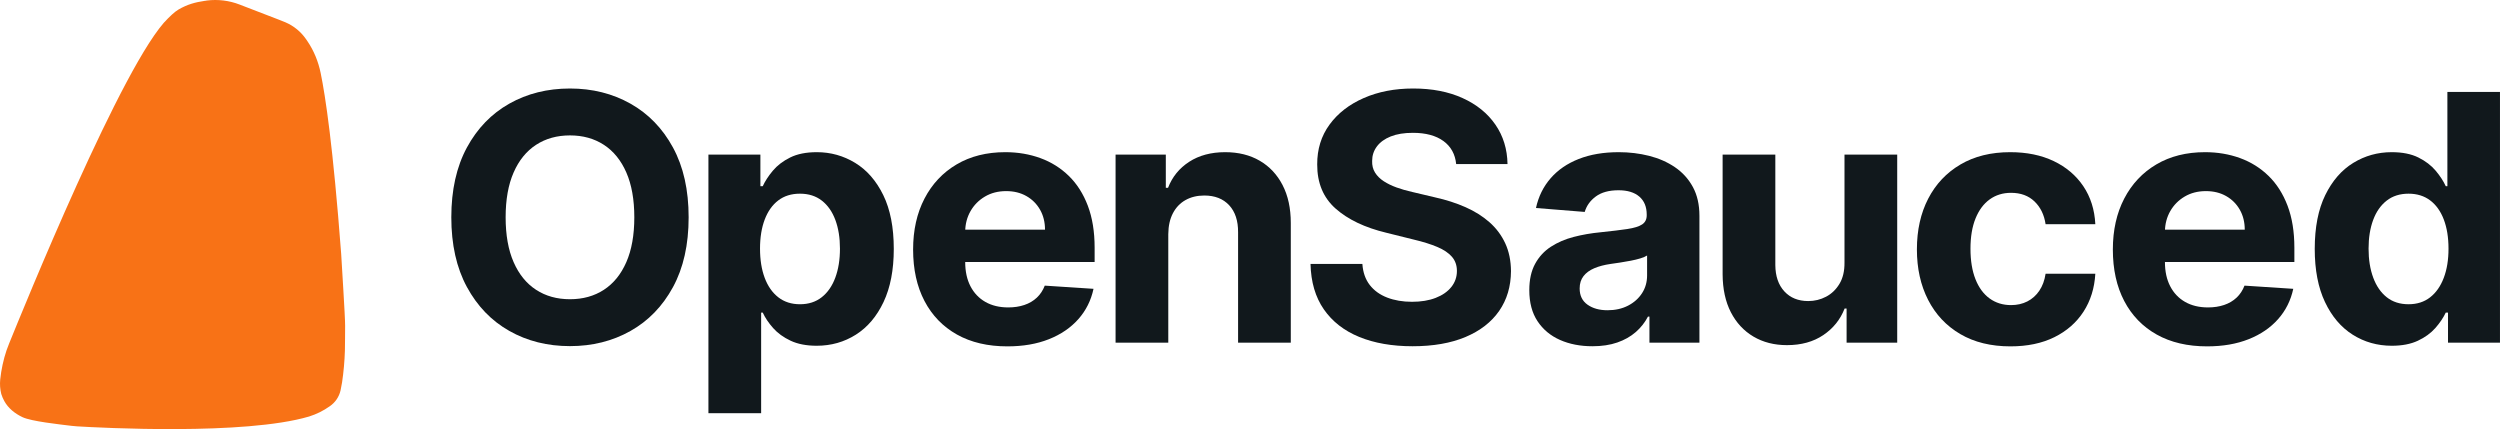
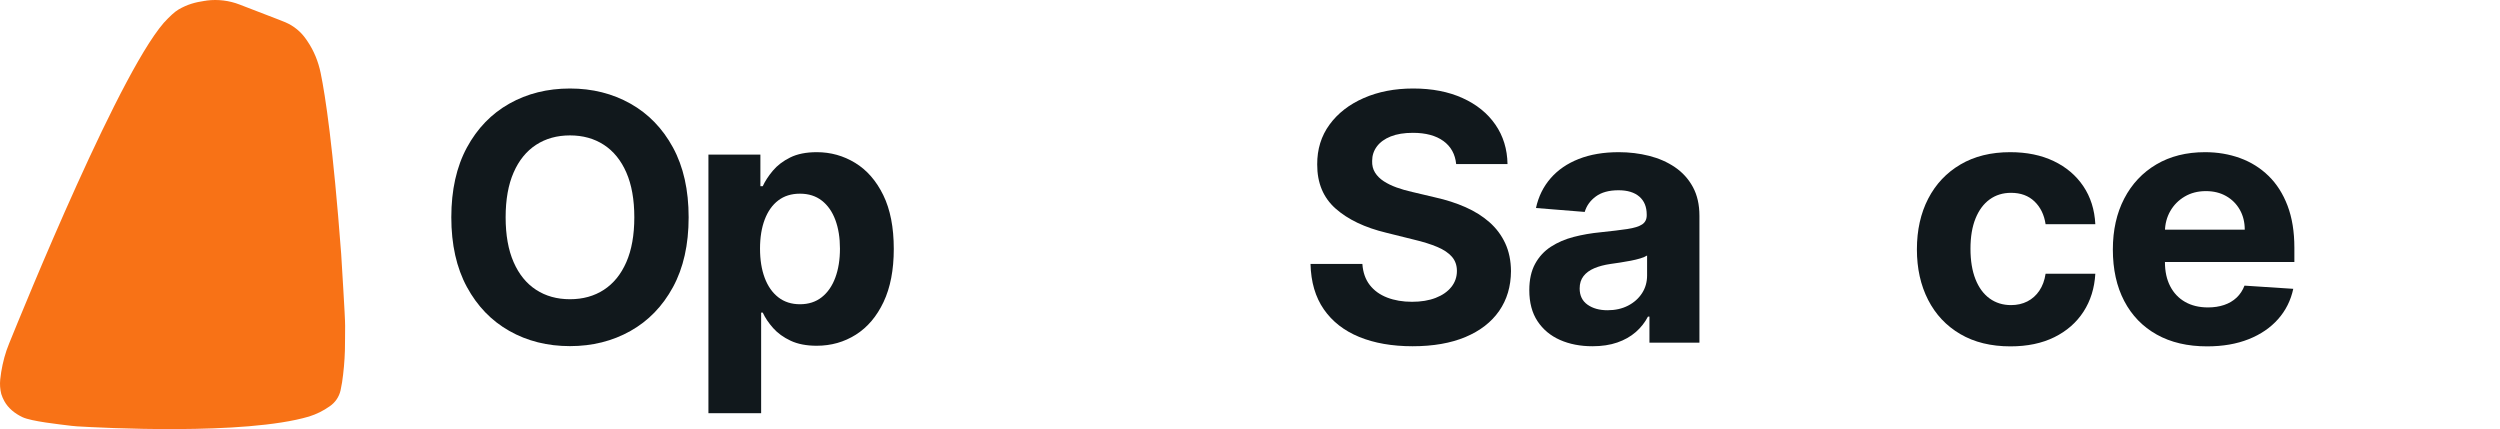
<svg xmlns="http://www.w3.org/2000/svg" width="2278" height="391" viewBox="0 0 2278 391" fill="none">
  <path d="M310.869 231.14C311.233 238.835 314.573 289.078 314.474 296.904C314.375 304.73 314.474 311.964 314.275 319.495C313.977 329.182 313.115 338.842 311.695 348.43C311.298 350.896 310.835 353.33 310.307 355.763C308.956 361.658 305.411 366.828 300.386 370.231C294.658 374.301 288.318 377.441 281.601 379.537C222.941 396.857 91.151 389.753 70.241 388.493C68.534 388.39 66.867 388.238 65.171 388.029C53.926 386.637 28.671 383.971 20.475 380.113C13.653 376.903 7.549 372.042 3.93 365.481C2.794 363.423 1.863 361.247 1.155 358.986C0.071 354.69 -0.253 350.239 0.196 345.832C1.135 336.77 3.071 327.841 5.967 319.205C6.666 317.118 7.474 315.073 8.304 313.033C20.091 284.046 112.803 55.221 153.185 16.632C154.15 15.709 158.825 10.871 162.737 8.62C170.753 4.009 177.61 2.085 186.785 0.737H187.116L188.504 0.474C198.577 -0.783 208.806 0.471 218.269 4.124C232.821 9.846 256.069 18.56 260.17 20.368C267.639 23.583 274.055 28.811 278.691 35.461C279.184 36.164 279.672 36.872 280.155 37.583C286.091 46.33 290.06 56.19 292.186 66.514C296.513 87.512 303.487 133.456 310.869 231.141V231.14Z" fill="#F87216" />
  <path d="M627.486 198.016C627.486 222.934 622.732 244.132 613.224 261.61C603.714 279.089 590.787 292.422 574.438 301.607C558.09 310.794 539.73 315.385 519.362 315.385C498.842 315.385 480.425 310.775 464.115 301.551C447.803 292.329 434.912 278.978 425.442 261.498C415.971 244.021 411.236 222.859 411.236 198.016C411.236 173.174 415.972 151.903 425.442 134.423C434.913 116.946 447.804 103.613 464.115 94.426C480.425 85.241 498.841 80.649 519.362 80.649C539.73 80.649 558.09 85.241 574.438 94.426C590.788 103.613 603.714 116.946 613.224 134.423C622.732 151.903 627.486 173.101 627.486 198.016ZM577.99 198.016C577.99 181.878 575.566 168.266 570.718 157.183C565.869 146.102 559.049 137.698 550.254 131.969C541.461 126.243 531.161 123.378 519.361 123.378C507.56 123.378 497.262 126.242 488.468 131.969C479.673 137.697 472.852 146.101 468.003 157.183C463.154 168.266 460.731 181.878 460.731 198.016C460.731 214.155 463.154 227.769 468.003 238.851C472.852 249.934 479.672 258.338 488.468 264.064C497.261 269.793 507.559 272.656 519.361 272.656C531.163 272.656 541.46 269.793 550.254 264.064C559.048 258.339 565.869 249.934 570.718 238.851C575.566 227.769 577.99 214.157 577.99 198.016Z" fill="#11181C" />
  <path d="M645.517 376.521V140.893H692.871V169.677H695.013C697.116 165.066 700.181 160.361 704.202 155.564C708.222 150.766 713.485 146.75 719.986 143.514C726.487 140.278 734.587 138.661 744.284 138.661C756.911 138.661 768.561 141.916 779.236 148.423C789.908 154.932 798.44 164.712 804.829 177.765C811.217 190.819 814.412 207.163 814.412 226.8C814.412 245.916 811.312 262.037 805.111 275.163C798.909 288.291 790.49 298.221 779.855 304.952C769.218 311.684 757.323 315.048 744.17 315.048C734.849 315.048 726.937 313.523 720.437 310.474C713.935 307.426 708.616 303.577 704.482 298.927C700.347 294.28 697.192 289.575 695.012 284.814H693.546V376.522H645.515L645.517 376.521ZM692.532 226.576C692.532 236.766 693.959 245.654 696.817 253.241C699.672 260.828 703.808 266.723 709.219 270.924C714.631 275.127 721.207 277.227 728.95 277.227C736.766 277.227 743.381 275.09 748.794 270.812C754.205 266.536 758.321 260.587 761.139 252.962C763.958 245.338 765.368 236.544 765.368 226.576C765.368 216.685 763.976 207.983 761.195 200.47C758.414 192.959 754.318 187.082 748.905 182.842C743.494 178.603 736.842 176.482 728.949 176.482C721.13 176.482 714.534 178.528 709.161 182.619C703.787 186.711 699.671 192.511 696.816 200.023C693.959 207.536 692.531 216.387 692.531 226.576H692.532Z" fill="#11181C" />
-   <path d="M917.939 315.606C900.124 315.606 884.808 312.018 871.994 304.841C859.178 297.663 849.312 287.474 842.397 274.27C835.481 261.068 832.025 245.431 832.025 227.357C832.025 209.729 835.481 194.26 842.397 180.945C849.312 167.632 859.065 157.255 871.655 149.817C884.245 142.381 899.034 138.661 916.022 138.661C927.446 138.661 938.101 140.466 947.986 144.071C957.869 147.68 966.514 153.092 973.918 160.305C981.321 167.519 987.09 176.576 991.225 187.472C995.358 198.369 997.426 211.106 997.426 225.683V238.737H851.192V209.283H952.215C952.215 202.441 950.71 196.38 947.705 191.098C944.698 185.817 940.546 181.671 935.246 178.658C929.947 175.646 923.803 174.14 916.813 174.14C909.521 174.14 903.076 175.796 897.477 179.105C891.875 182.416 887.499 186.842 884.341 192.381C881.185 197.923 879.567 204.078 879.493 210.845V238.849C879.493 247.328 881.088 254.655 884.285 260.828C887.479 267.002 892.008 271.761 897.871 275.108C903.733 278.455 910.685 280.128 918.73 280.128C924.066 280.128 928.951 279.385 933.387 277.897C937.821 276.41 941.618 274.178 944.775 271.203C947.932 268.229 950.336 264.584 951.991 260.269L996.413 263.169C994.159 273.732 989.554 282.936 982.602 290.782C975.649 298.631 966.705 304.728 955.768 309.079C944.831 313.43 932.221 315.606 917.941 315.606H917.939Z" fill="#11181C" />
-   <path d="M1064.54 213.188V312.26H1016.51V140.893H1062.29V171.127H1064.32C1068.15 161.161 1074.58 153.259 1083.6 147.42C1092.62 141.582 1103.56 138.661 1116.41 138.661C1128.43 138.661 1138.92 141.266 1147.87 146.471C1156.81 151.678 1163.76 159.097 1168.72 168.729C1173.69 178.362 1176.17 189.834 1176.17 203.147V312.259H1128.14V211.626C1128.21 201.138 1125.5 192.938 1120.02 187.025C1114.53 181.112 1106.98 178.155 1097.36 178.155C1090.89 178.155 1085.2 179.532 1080.27 182.284C1075.35 185.036 1071.52 189.034 1068.77 194.277C1066.03 199.521 1064.62 205.824 1064.55 213.188L1064.54 213.188Z" fill="#11181C" />
  <path d="M1326.86 149.483C1325.96 140.485 1322.09 133.493 1315.25 128.509C1308.41 123.528 1299.12 121.034 1287.4 121.034C1279.43 121.034 1272.7 122.133 1267.22 124.326C1261.73 126.52 1257.54 129.552 1254.64 133.417C1251.75 137.286 1250.3 141.673 1250.3 146.583C1250.15 150.674 1251.04 154.244 1252.95 157.294C1254.87 160.344 1257.52 162.966 1260.9 165.159C1264.28 167.353 1268.19 169.25 1272.63 170.848C1277.06 172.449 1281.8 173.805 1286.83 174.921L1307.58 179.83C1317.65 182.061 1326.9 185.037 1335.32 188.755C1343.73 192.475 1351.02 197.049 1357.19 202.478C1363.35 207.908 1368.14 214.304 1371.56 221.668C1374.98 229.031 1376.73 237.473 1376.81 246.993C1376.73 260.977 1373.14 273.082 1366.04 283.308C1358.94 293.535 1348.71 301.456 1335.37 307.072C1322.03 312.687 1305.96 315.495 1287.17 315.495C1268.53 315.495 1252.31 312.667 1238.52 307.015C1224.73 301.363 1213.98 292.977 1206.27 281.857C1198.57 270.739 1194.53 256.96 1194.15 240.521H1241.4C1241.92 248.183 1244.16 254.562 1248.1 259.655C1252.05 264.75 1257.35 268.58 1264 271.147C1270.65 273.713 1278.19 274.995 1286.61 274.995C1294.88 274.995 1302.07 273.807 1308.2 271.425C1314.33 269.046 1319.08 265.736 1322.46 261.495C1325.85 257.257 1327.54 252.386 1327.54 246.881C1327.54 241.749 1326.01 237.435 1322.97 233.938C1319.92 230.444 1315.49 227.468 1309.66 225.013C1303.84 222.558 1296.72 220.327 1288.3 218.32L1263.16 212.072C1243.69 207.385 1228.32 200.061 1217.04 190.093C1205.77 180.127 1200.17 166.702 1200.24 149.817C1200.17 135.982 1203.91 123.897 1211.46 113.557C1219.01 103.22 1229.4 95.149 1242.64 89.347C1255.86 83.547 1270.9 80.646 1287.73 80.646C1304.87 80.646 1319.85 83.547 1332.66 89.347C1345.48 95.149 1355.46 103.22 1362.6 113.557C1369.74 123.897 1373.42 135.87 1373.65 149.481H1326.86L1326.86 149.483Z" fill="#11181C" />
  <path d="M1451 315.495C1439.95 315.495 1430.1 313.578 1421.46 309.749C1412.81 305.919 1405.99 300.229 1400.99 292.679C1395.99 285.131 1393.5 275.704 1393.5 264.397C1393.5 254.877 1395.26 246.881 1398.79 240.411C1402.33 233.94 1407.14 228.734 1413.23 224.791C1419.31 220.85 1426.25 217.875 1434.03 215.866C1441.81 213.859 1449.98 212.446 1458.55 211.628C1468.62 210.586 1476.74 209.601 1482.9 208.67C1489.07 207.741 1493.54 206.347 1496.32 204.486C1499.1 202.628 1500.49 199.876 1500.49 196.231V195.561C1500.49 188.496 1498.25 183.03 1493.78 179.161C1489.31 175.295 1482.98 173.36 1474.79 173.36C1466.14 173.36 1459.26 175.239 1454.15 178.994C1449.04 182.751 1445.66 187.456 1444 193.107L1399.58 189.537C1401.84 179.125 1406.27 170.107 1412.89 162.483C1419.5 154.859 1428.05 148.983 1438.54 144.855C1449.02 140.726 1461.18 138.663 1475.01 138.663C1484.63 138.663 1493.86 139.779 1502.69 142.01C1511.52 144.242 1519.38 147.699 1526.25 152.386C1533.13 157.072 1538.56 163.078 1542.55 170.404C1546.53 177.73 1548.52 186.489 1548.52 196.678V312.262H1502.97V288.497H1501.62C1498.84 293.853 1495.12 298.557 1490.46 302.61C1485.8 306.666 1480.2 309.825 1473.66 312.093C1467.12 314.361 1459.56 315.497 1451 315.497L1451 315.495ZM1464.75 282.693C1471.82 282.693 1478.06 281.298 1483.47 278.51C1488.88 275.721 1493.12 271.946 1496.21 267.186C1499.29 262.427 1500.83 257.033 1500.83 251.009V232.823C1499.33 233.791 1497.28 234.664 1494.69 235.445C1492.09 236.226 1489.18 236.934 1485.95 237.564C1482.72 238.197 1479.48 238.755 1476.25 239.238C1473.02 239.722 1470.09 240.149 1467.46 240.521C1461.82 241.341 1456.9 242.641 1452.69 244.426C1448.48 246.212 1445.21 248.61 1442.88 251.623C1440.55 254.635 1439.38 258.373 1439.38 262.835C1439.38 269.306 1441.77 274.234 1446.54 277.618C1451.32 281.003 1457.39 282.694 1464.75 282.694L1464.75 282.693Z" fill="#11181C" />
-   <path d="M1680.7 239.295V140.893H1728.74V312.259H1682.62V281.132H1680.82C1676.91 291.173 1670.42 299.243 1661.37 305.342C1652.31 311.442 1641.28 314.49 1628.28 314.49C1616.7 314.49 1606.52 311.887 1597.72 306.681C1588.93 301.475 1582.07 294.073 1577.14 284.478C1572.22 274.884 1569.72 263.392 1569.65 250.004V140.893H1617.68V241.526C1617.75 251.642 1620.5 259.638 1625.91 265.512C1631.32 271.388 1638.57 274.326 1647.67 274.326C1653.45 274.326 1658.87 273.006 1663.9 270.366C1668.94 267.726 1673.02 263.802 1676.14 258.596C1679.25 253.39 1680.78 246.955 1680.7 239.295H1680.7Z" fill="#11181C" />
  <path d="M1831.92 315.606C1814.18 315.606 1798.94 311.869 1786.2 304.393C1773.46 296.919 1763.68 286.525 1756.88 273.21C1750.08 259.898 1746.68 244.576 1746.68 227.245C1746.68 209.692 1750.12 194.277 1756.99 181.001C1763.87 167.725 1773.66 157.349 1786.37 149.874C1799.07 142.399 1814.18 138.661 1831.69 138.661C1846.8 138.661 1860.03 141.377 1871.38 146.805C1882.73 152.236 1891.71 159.858 1898.32 169.677C1904.94 179.495 1908.59 191.024 1909.26 204.262H1863.94C1862.66 195.709 1859.3 188.81 1853.85 183.567C1848.4 178.323 1841.28 175.702 1832.48 175.702C1825.04 175.702 1818.56 177.692 1813.03 181.671C1807.51 185.651 1803.2 191.433 1800.12 199.019C1797.04 206.606 1795.5 215.793 1795.5 226.577C1795.5 237.511 1797.02 246.808 1800.07 254.468C1803.11 262.13 1807.41 267.968 1812.97 271.985C1818.54 276.001 1825.04 278.009 1832.48 278.009C1837.97 278.009 1842.91 276.893 1847.31 274.662C1851.7 272.43 1855.35 269.178 1858.24 264.9C1861.14 260.624 1863.03 255.472 1863.94 249.448H1909.26C1908.51 262.539 1904.92 274.048 1898.5 283.978C1892.07 293.907 1883.22 301.661 1871.94 307.239C1860.67 312.818 1847.32 315.607 1831.92 315.607V315.606Z" fill="#11181C" />
  <path d="M2011.14 315.606C1993.33 315.606 1978.01 312.018 1965.2 304.841C1952.38 297.663 1942.51 287.474 1935.6 274.27C1928.68 261.068 1925.23 245.431 1925.23 227.357C1925.23 209.729 1928.68 194.26 1935.6 180.945C1942.51 167.632 1952.27 157.255 1964.86 149.817C1977.45 142.381 1992.24 138.661 2009.22 138.661C2020.65 138.661 2031.3 140.466 2041.19 144.071C2051.07 147.68 2059.72 153.092 2067.12 160.305C2074.52 167.519 2080.29 176.576 2084.43 187.472C2088.56 198.369 2090.63 211.106 2090.63 225.683V238.737H1944.39V209.283H2045.42C2045.42 202.441 2043.91 196.38 2040.91 191.098C2037.9 185.817 2033.75 181.671 2028.45 178.658C2023.15 175.646 2017 174.14 2010.01 174.14C2002.72 174.14 1996.28 175.796 1990.68 179.105C1985.08 182.416 1980.7 186.842 1977.54 192.381C1974.39 197.923 1972.77 204.078 1972.69 210.845V238.849C1972.69 247.328 1974.29 254.655 1977.49 260.828C1980.68 267.002 1985.21 271.761 1991.07 275.108C1996.94 278.455 2003.89 280.128 2011.93 280.128C2017.27 280.128 2022.15 279.385 2026.59 277.897C2031.02 276.41 2034.82 274.178 2037.98 271.203C2041.13 268.229 2043.54 264.584 2045.19 260.269L2089.62 263.169C2087.36 273.732 2082.76 282.936 2075.8 290.782C2068.85 298.631 2059.91 304.728 2048.97 309.079C2038.03 313.43 2025.42 315.606 2011.14 315.606H2011.14Z" fill="#11181C" />
-   <path d="M2179.44 315.048C2166.28 315.048 2154.39 311.684 2143.75 304.952C2133.11 298.222 2124.7 288.291 2118.5 275.163C2112.29 262.036 2109.19 245.915 2109.19 226.8C2109.19 207.163 2112.39 190.819 2118.78 177.765C2125.17 164.712 2133.68 154.932 2144.31 148.423C2154.95 141.917 2166.62 138.661 2179.32 138.661C2189.02 138.661 2197.12 140.278 2203.62 143.514C2210.12 146.75 2215.38 150.766 2219.41 155.564C2223.43 160.361 2226.49 165.066 2228.59 169.677H2230.06V83.77H2277.98V312.259H2230.62V284.813H2228.59C2226.34 289.574 2223.16 294.279 2219.07 298.926C2214.97 303.576 2209.67 307.425 2203.17 310.474C2196.67 313.522 2188.76 315.047 2179.44 315.047V315.048ZM2194.66 277.227C2202.4 277.227 2208.96 275.127 2214.33 270.924C2219.71 266.723 2223.84 260.828 2226.73 253.241C2229.63 245.654 2231.08 236.767 2231.08 226.576C2231.08 216.384 2229.65 207.536 2226.79 200.023C2223.93 192.511 2219.8 186.711 2214.39 182.619C2208.98 178.528 2202.4 176.482 2194.66 176.482C2186.77 176.482 2180.11 178.602 2174.7 182.842C2169.29 187.081 2165.19 192.959 2162.41 200.47C2159.63 207.983 2158.24 216.685 2158.24 226.576C2158.24 236.544 2159.65 245.338 2162.47 252.962C2165.29 260.587 2169.38 266.536 2174.76 270.812C2180.13 275.09 2186.77 277.227 2194.66 277.227Z" fill="#11181C" />
</svg>